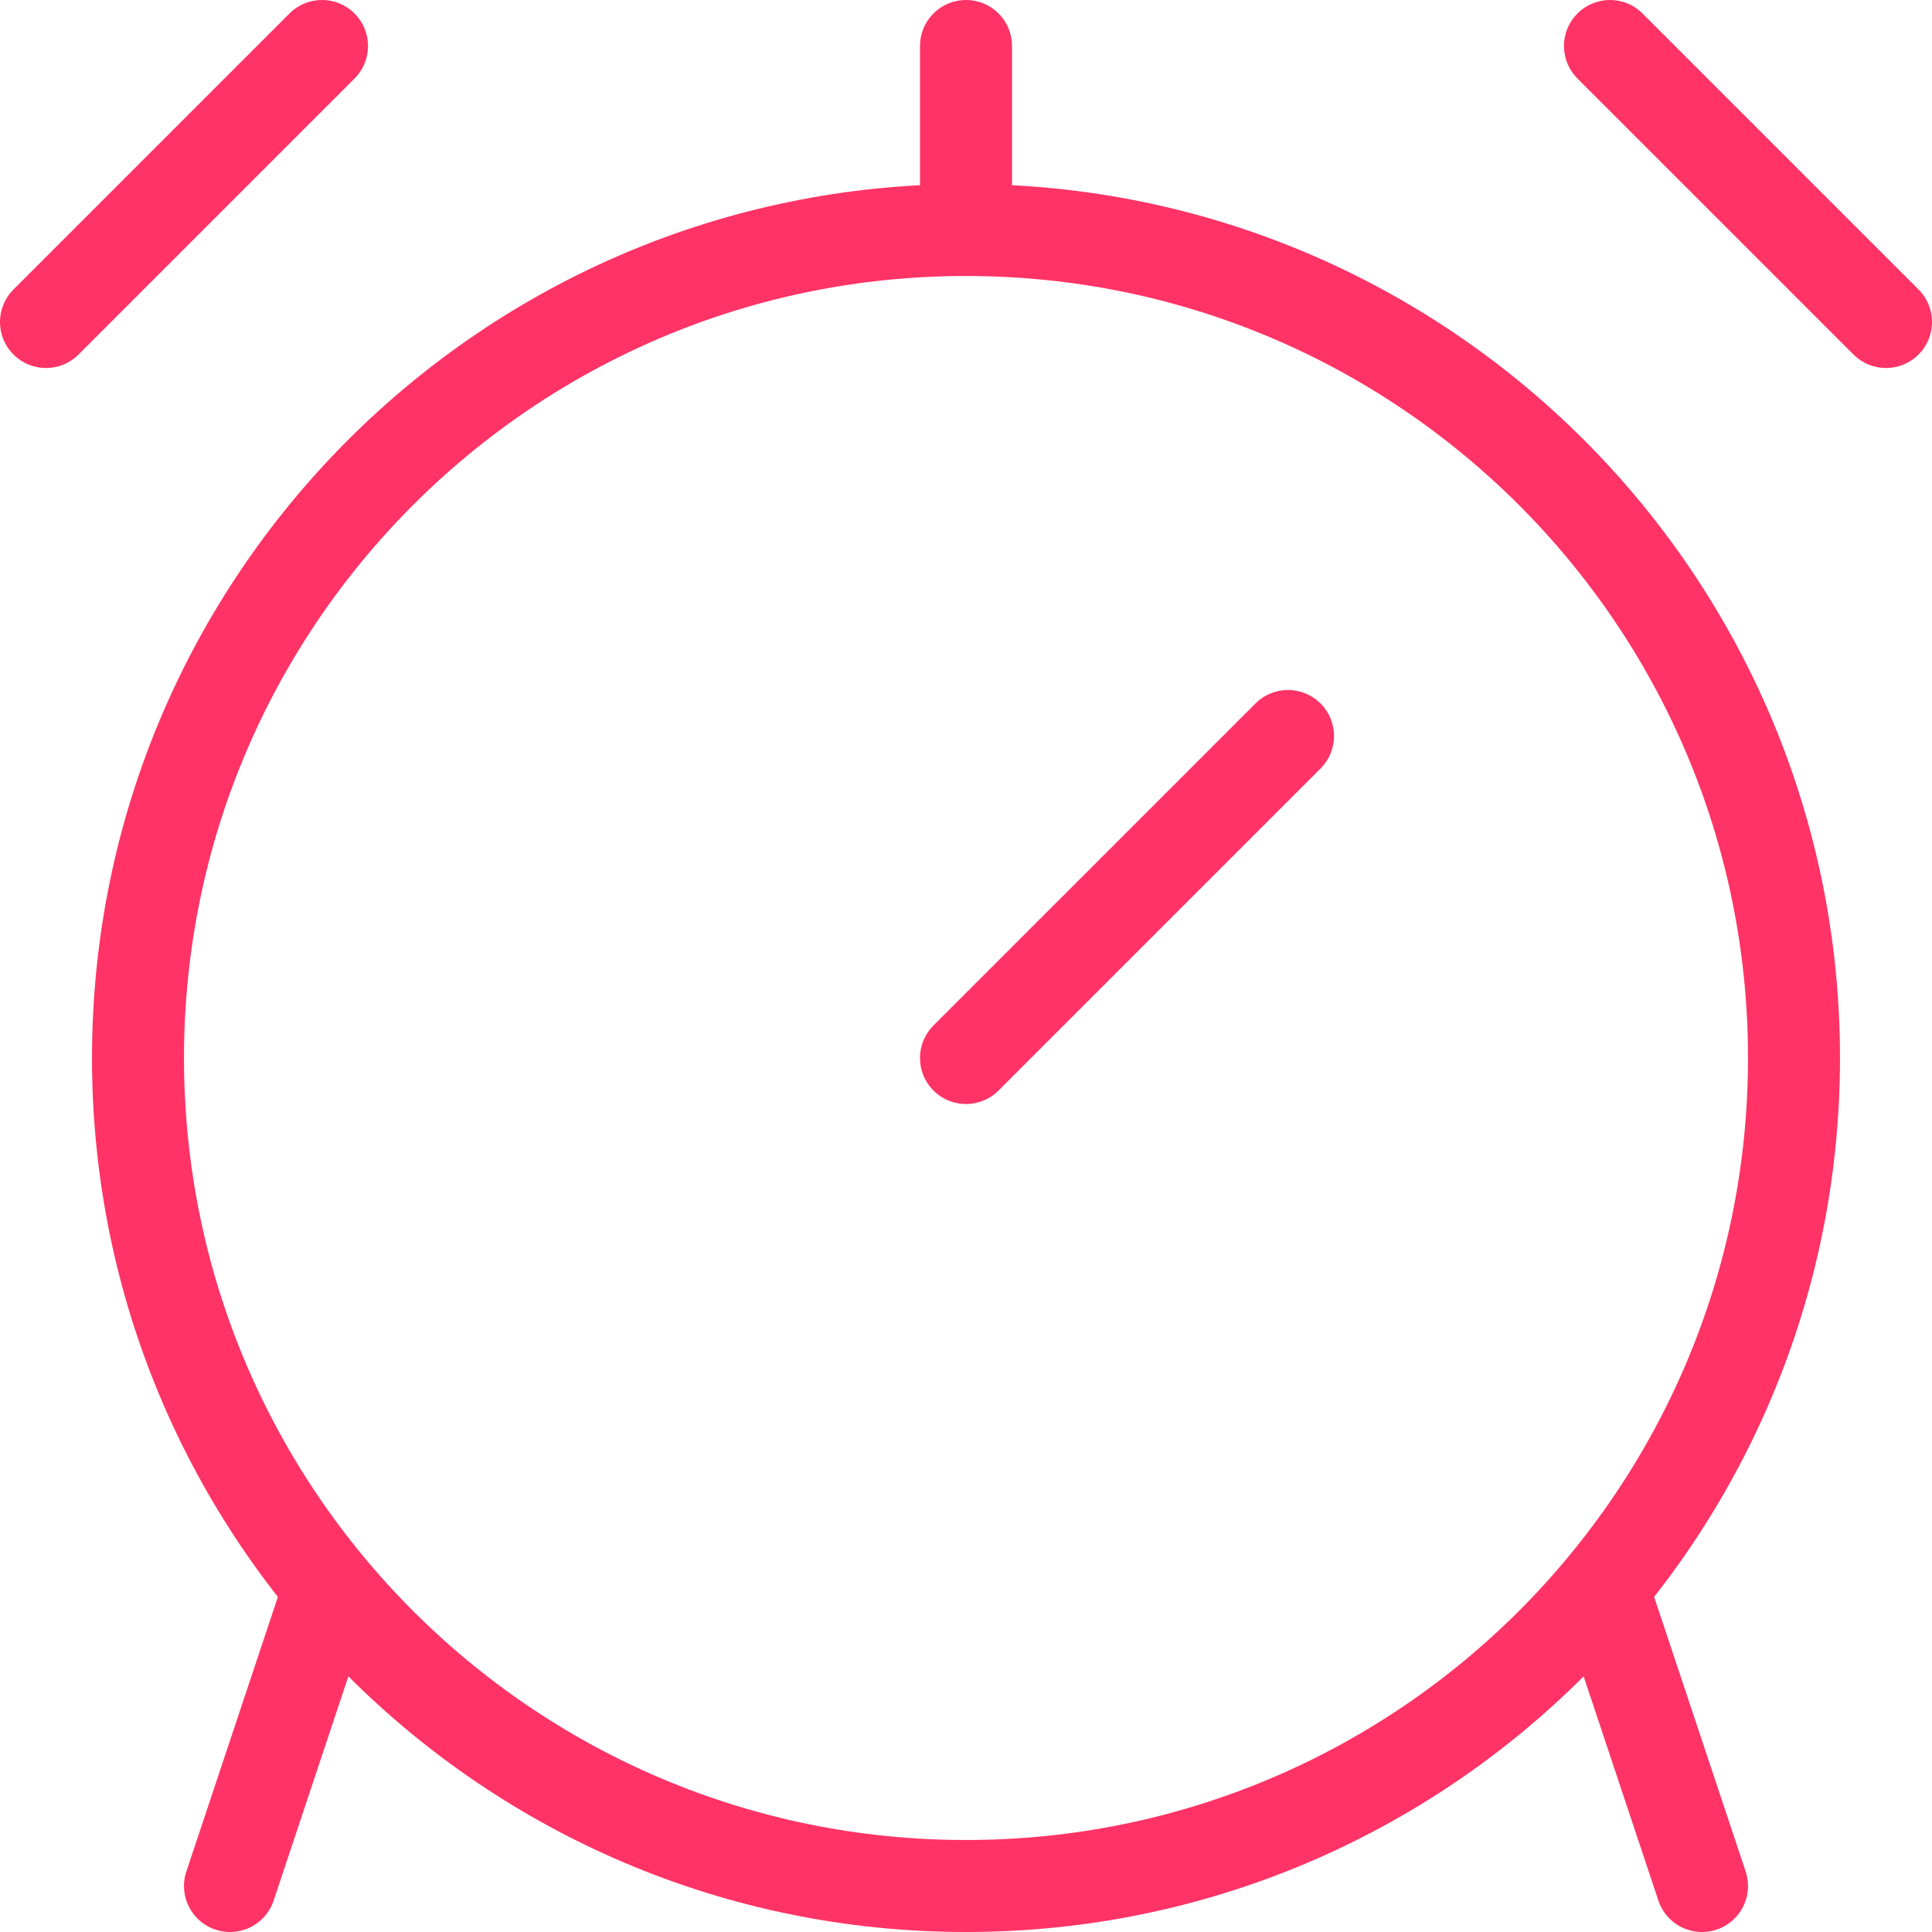
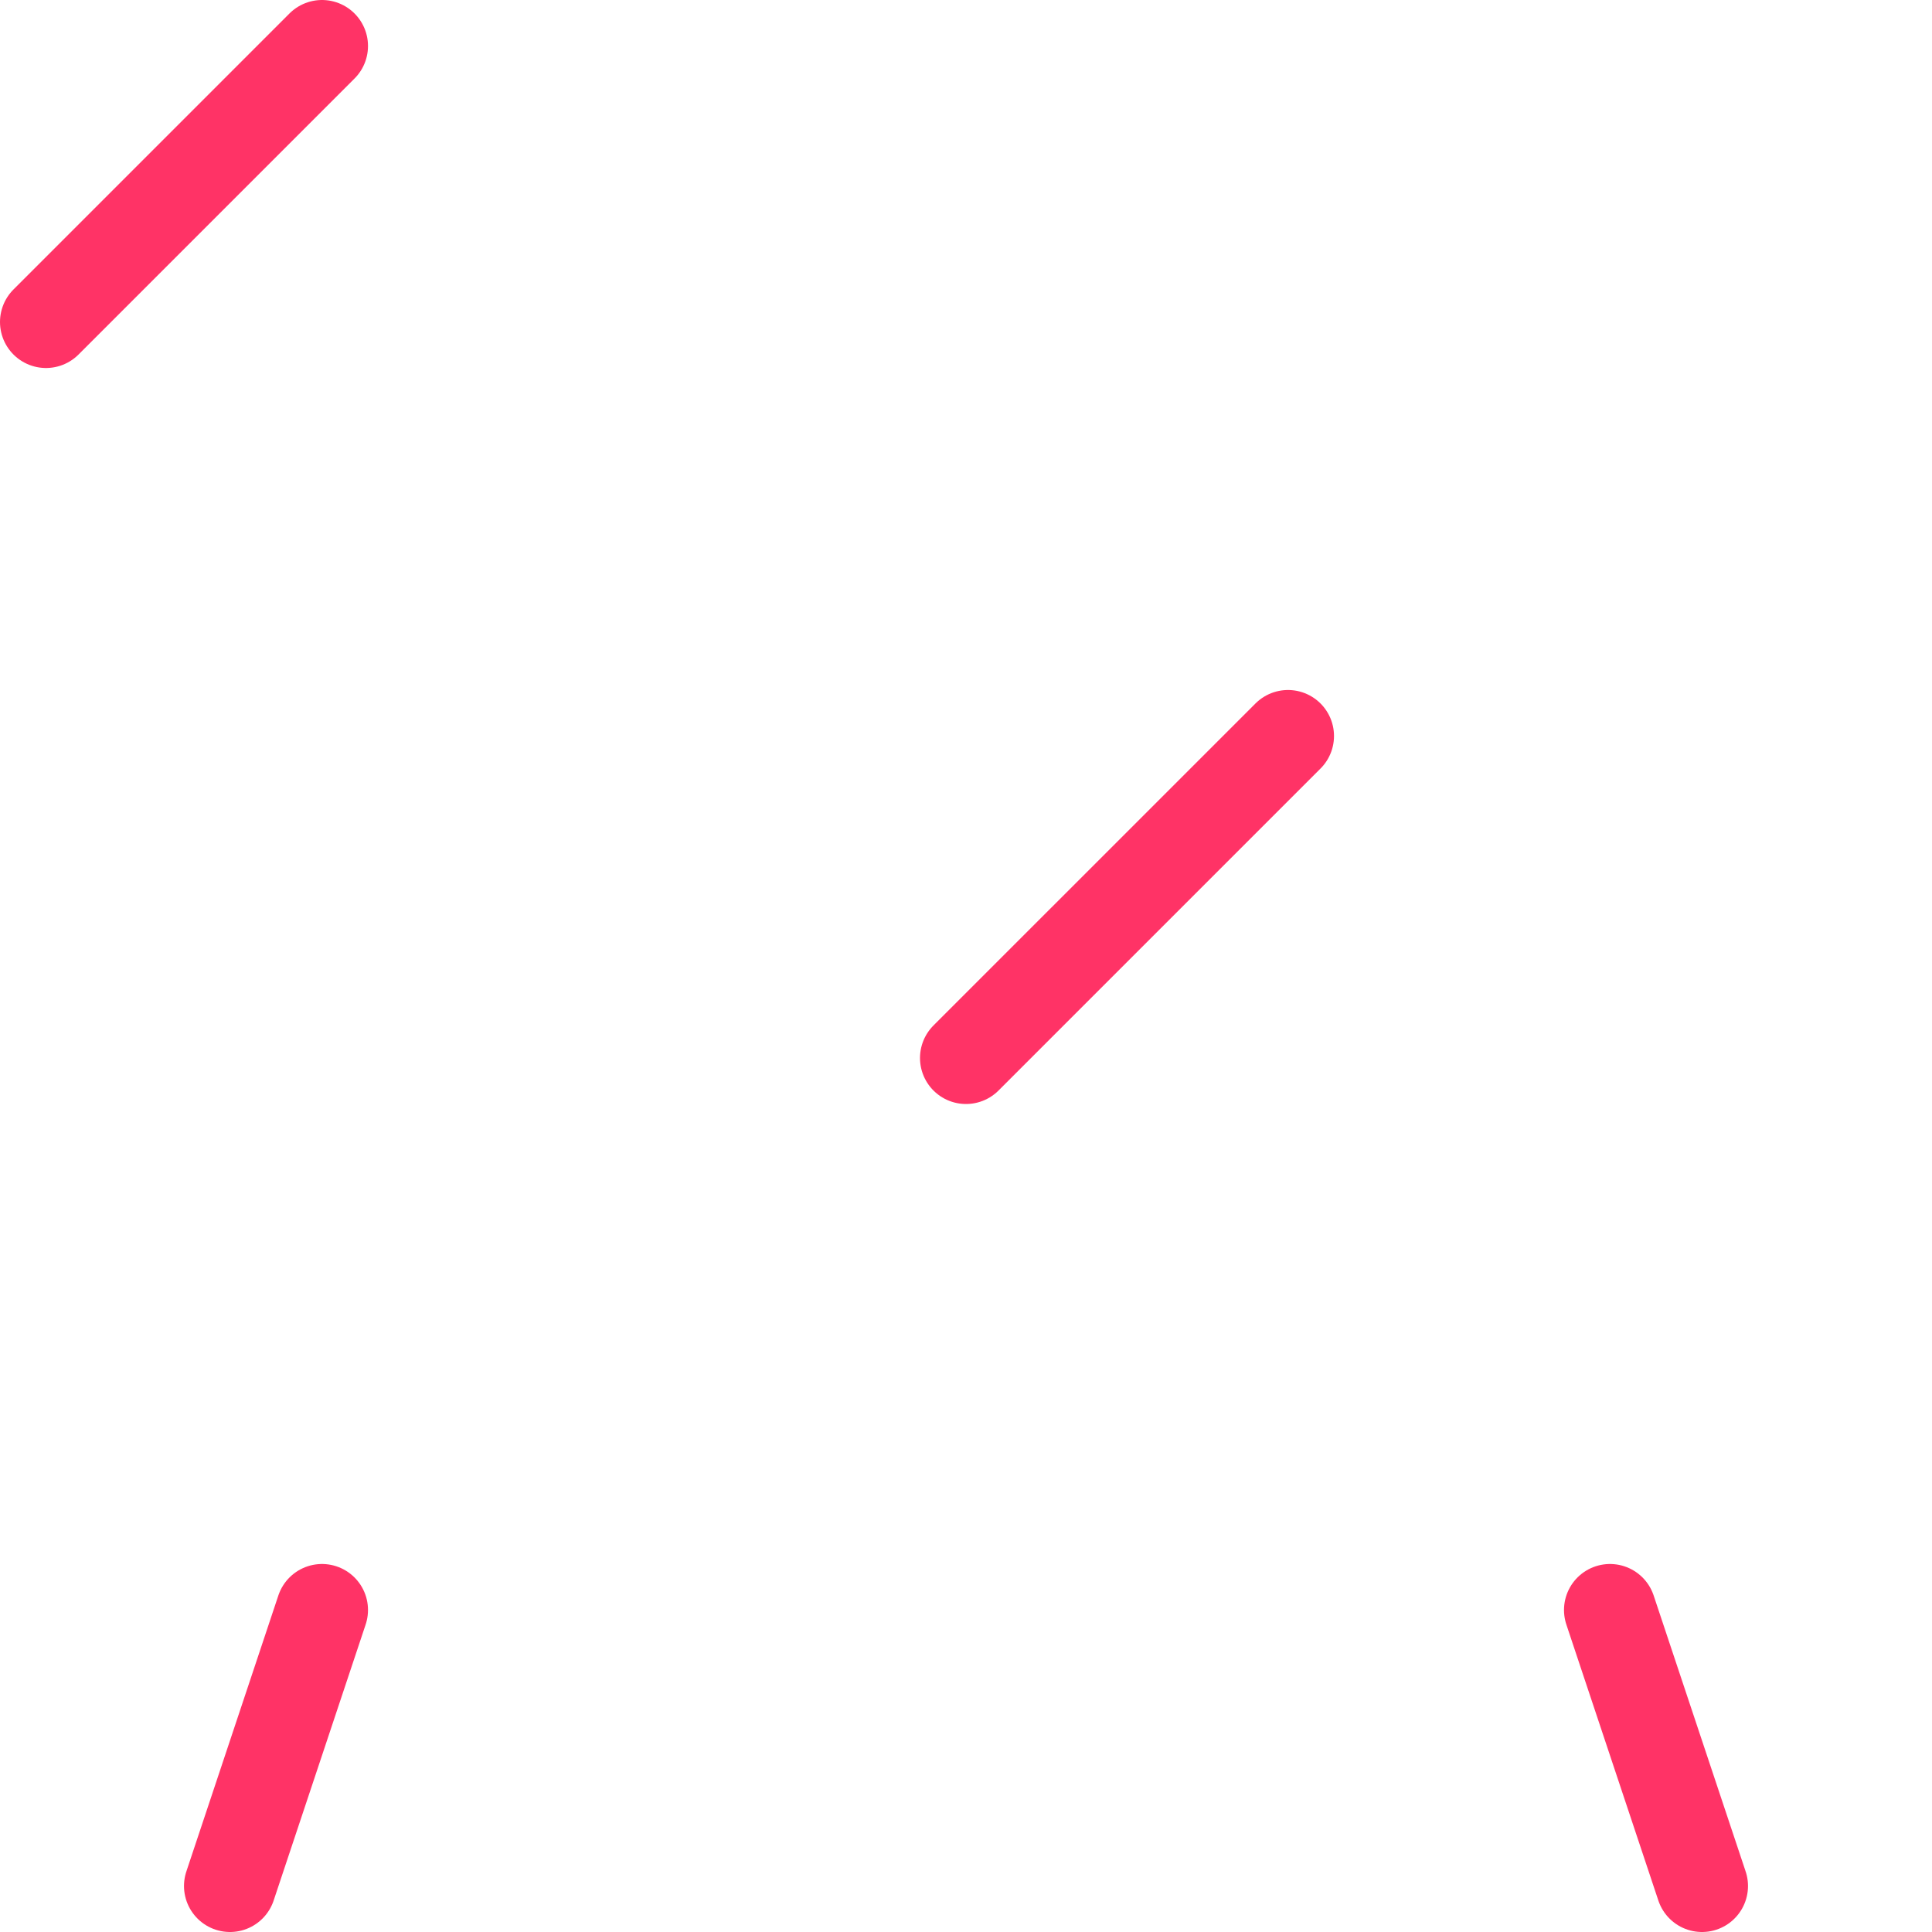
<svg xmlns="http://www.w3.org/2000/svg" width="42" height="42" viewBox="0 0 42 42" fill="none">
-   <path d="M21 41C30.941 41 39 32.941 39 23C39 13.059 30.941 5 21 5C11.059 5 3 13.059 3 23C3 32.941 11.059 41 21 41Z" stroke="#FF3366" stroke-width="2" stroke-linecap="round" stroke-linejoin="round" />
  <path d="M28 16L21 23" stroke="#FF3366" stroke-width="2" stroke-linecap="round" stroke-linejoin="round" />
  <path d="M35 35L37 41" stroke="#FF3366" stroke-width="2" stroke-linecap="round" stroke-linejoin="round" />
  <path d="M7 35L5 41" stroke="#FF3366" stroke-width="2" stroke-linecap="round" stroke-linejoin="round" />
  <path d="M1 7L7 1" stroke="#FF3366" stroke-width="2" stroke-linecap="round" stroke-linejoin="round" />
-   <path d="M35 1L41 7" stroke="#FF3366" stroke-width="2" stroke-linecap="round" stroke-linejoin="round" />
-   <path d="M21 5V1" stroke="#FF3366" stroke-width="2" stroke-linecap="round" stroke-linejoin="round" />
</svg>